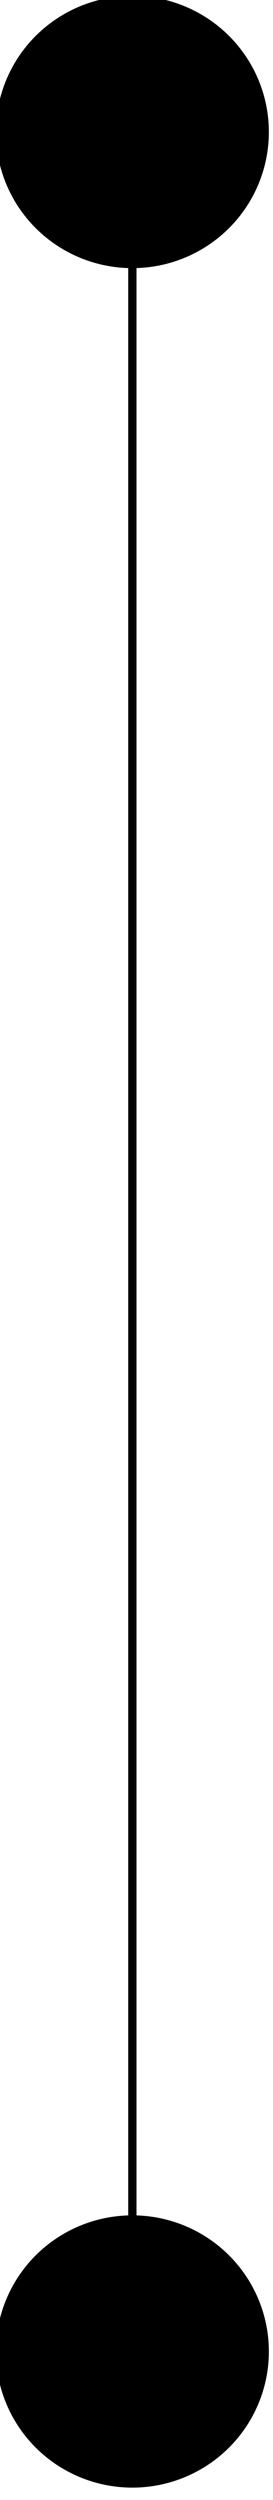
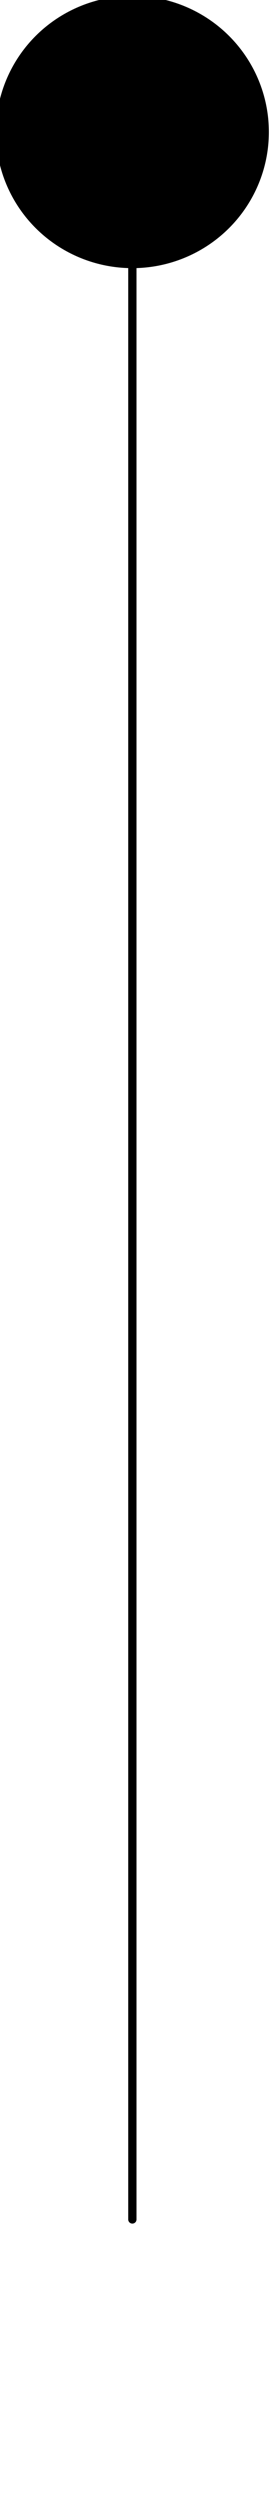
<svg xmlns="http://www.w3.org/2000/svg" fill-rule="evenodd" height="97.02" preserveAspectRatio="none" stroke-linecap="round" viewBox="0 0 33 303" width="10.62">
  <style>.pen0{stroke:#000;stroke-width:1;stroke-linejoin:round}.brush1{fill:#000}</style>
  <circle class="pen0 brush1" cx="16" cy="16" r="16" />
-   <circle class="pen0 brush1" cx="16" cy="285" r="16" />
  <path class="pen0" fill="none" d="M16 16v253" />
</svg>